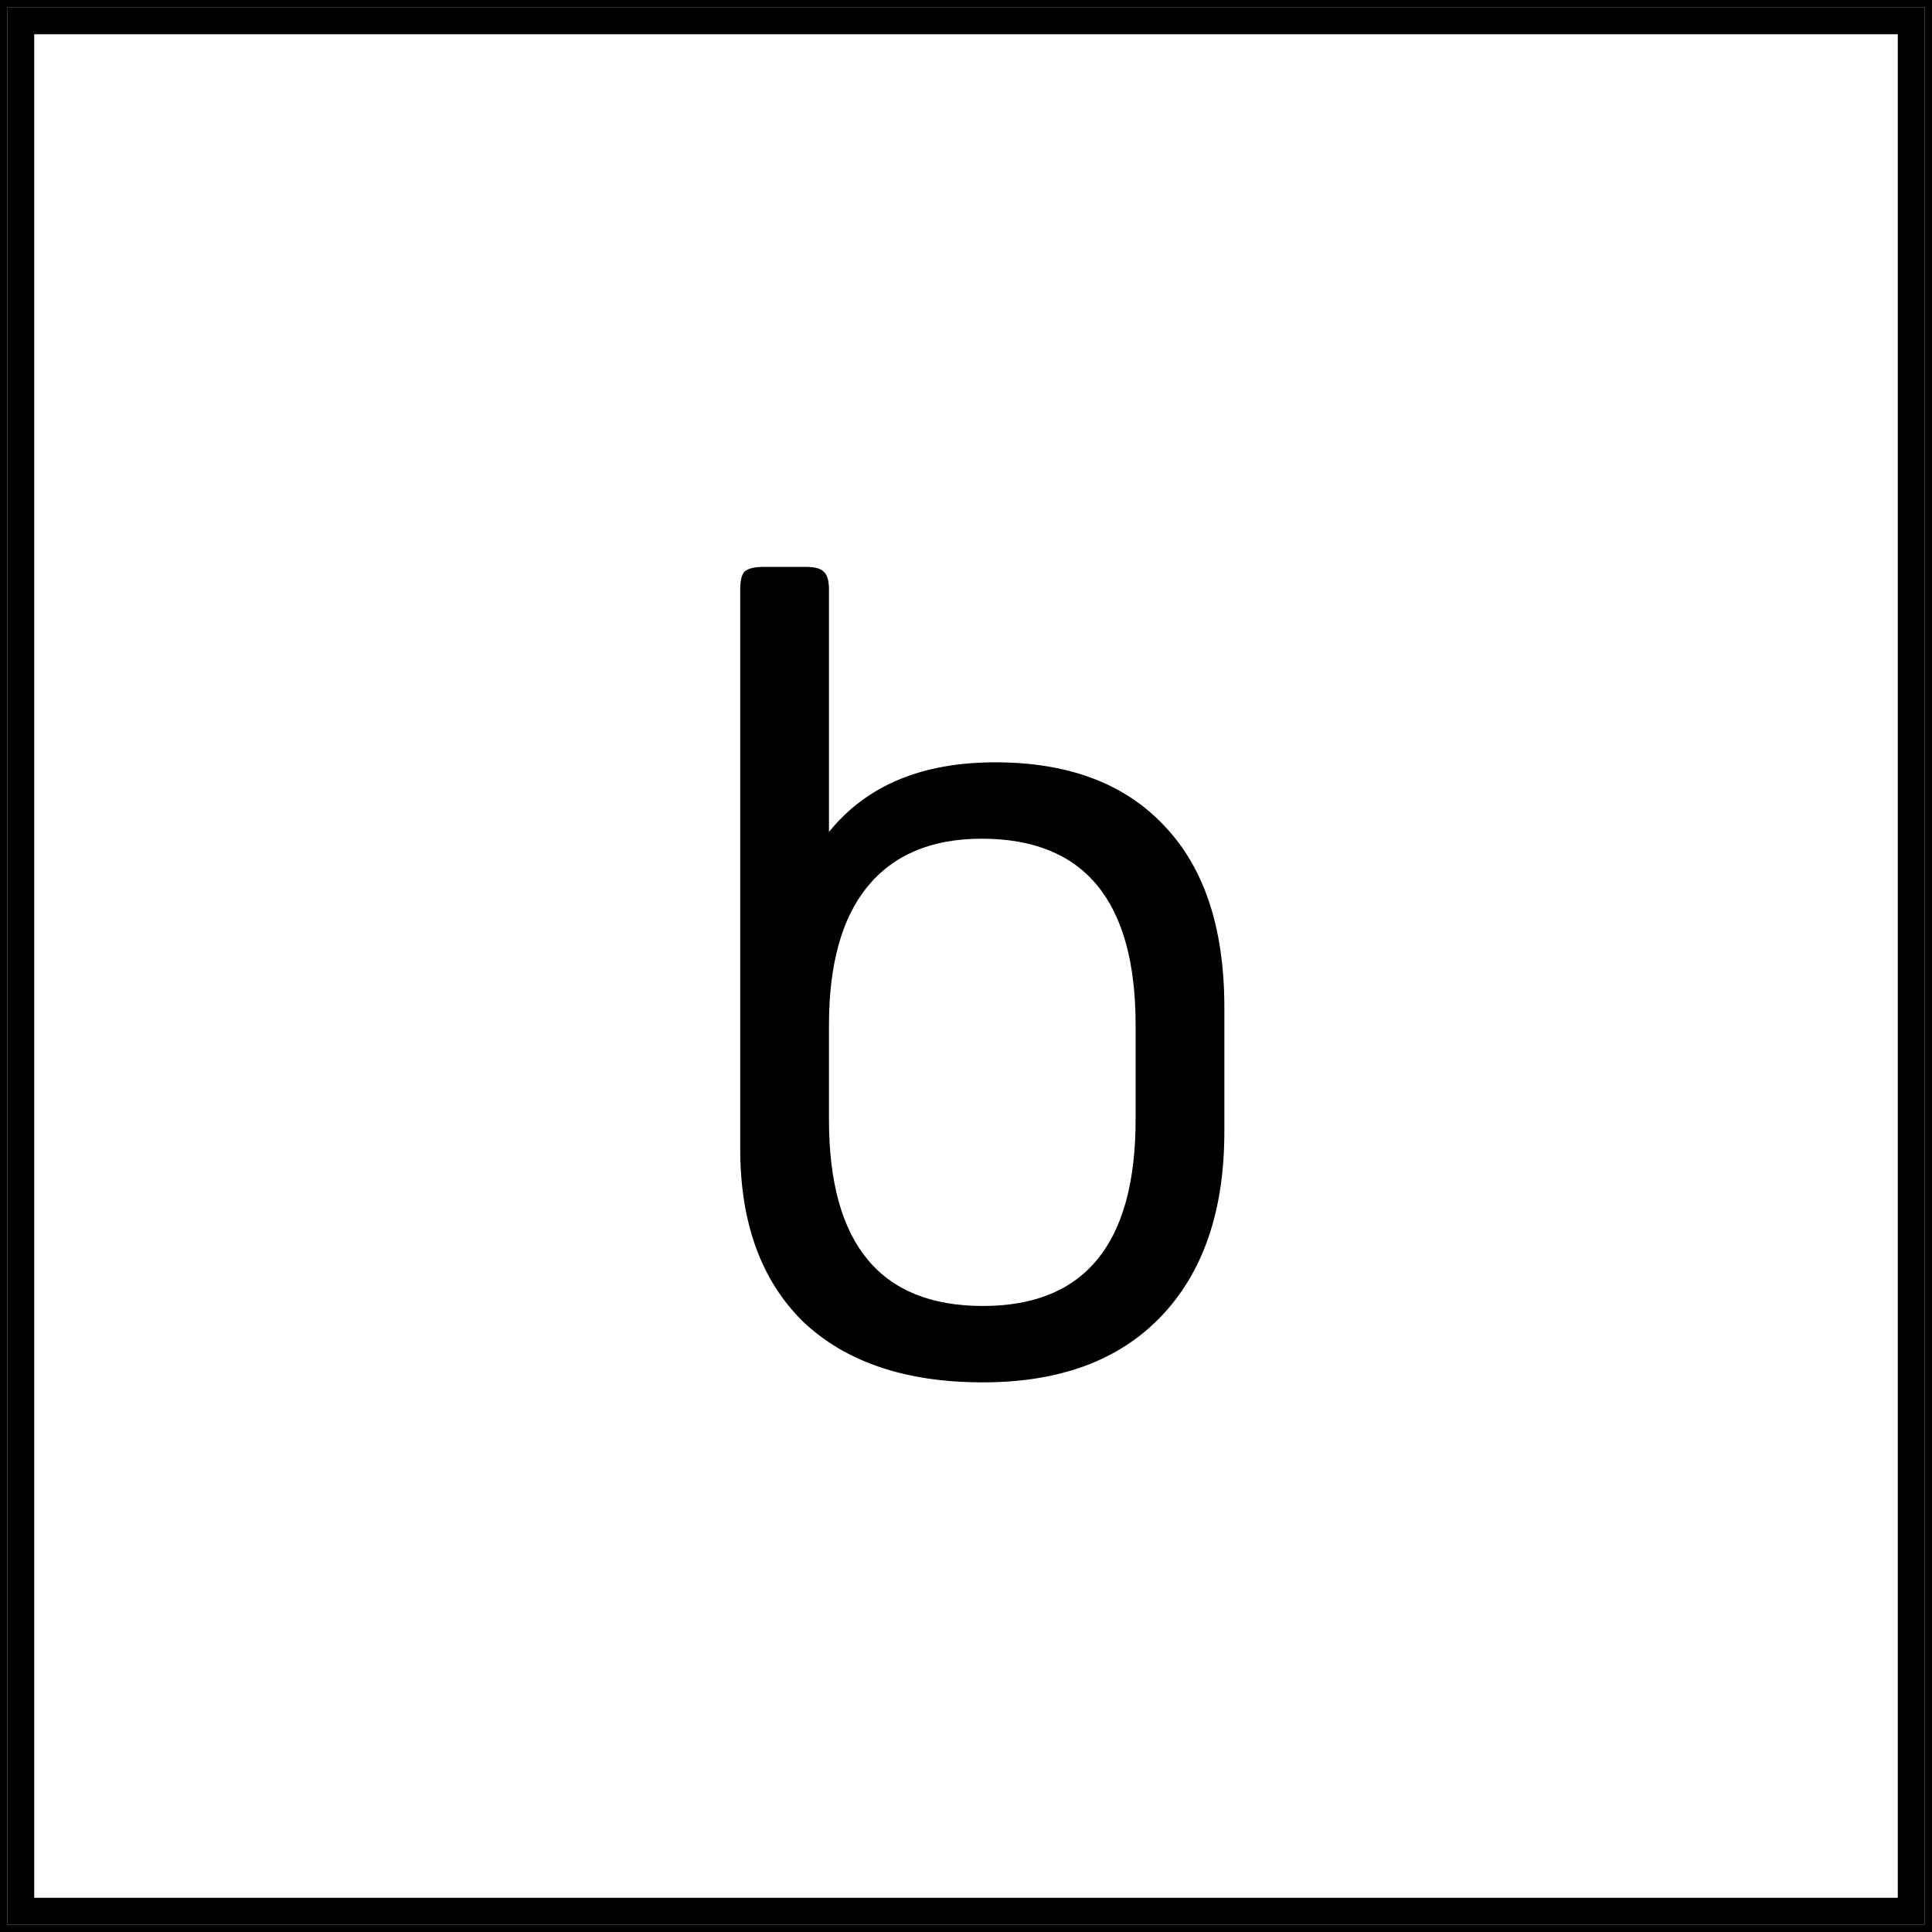
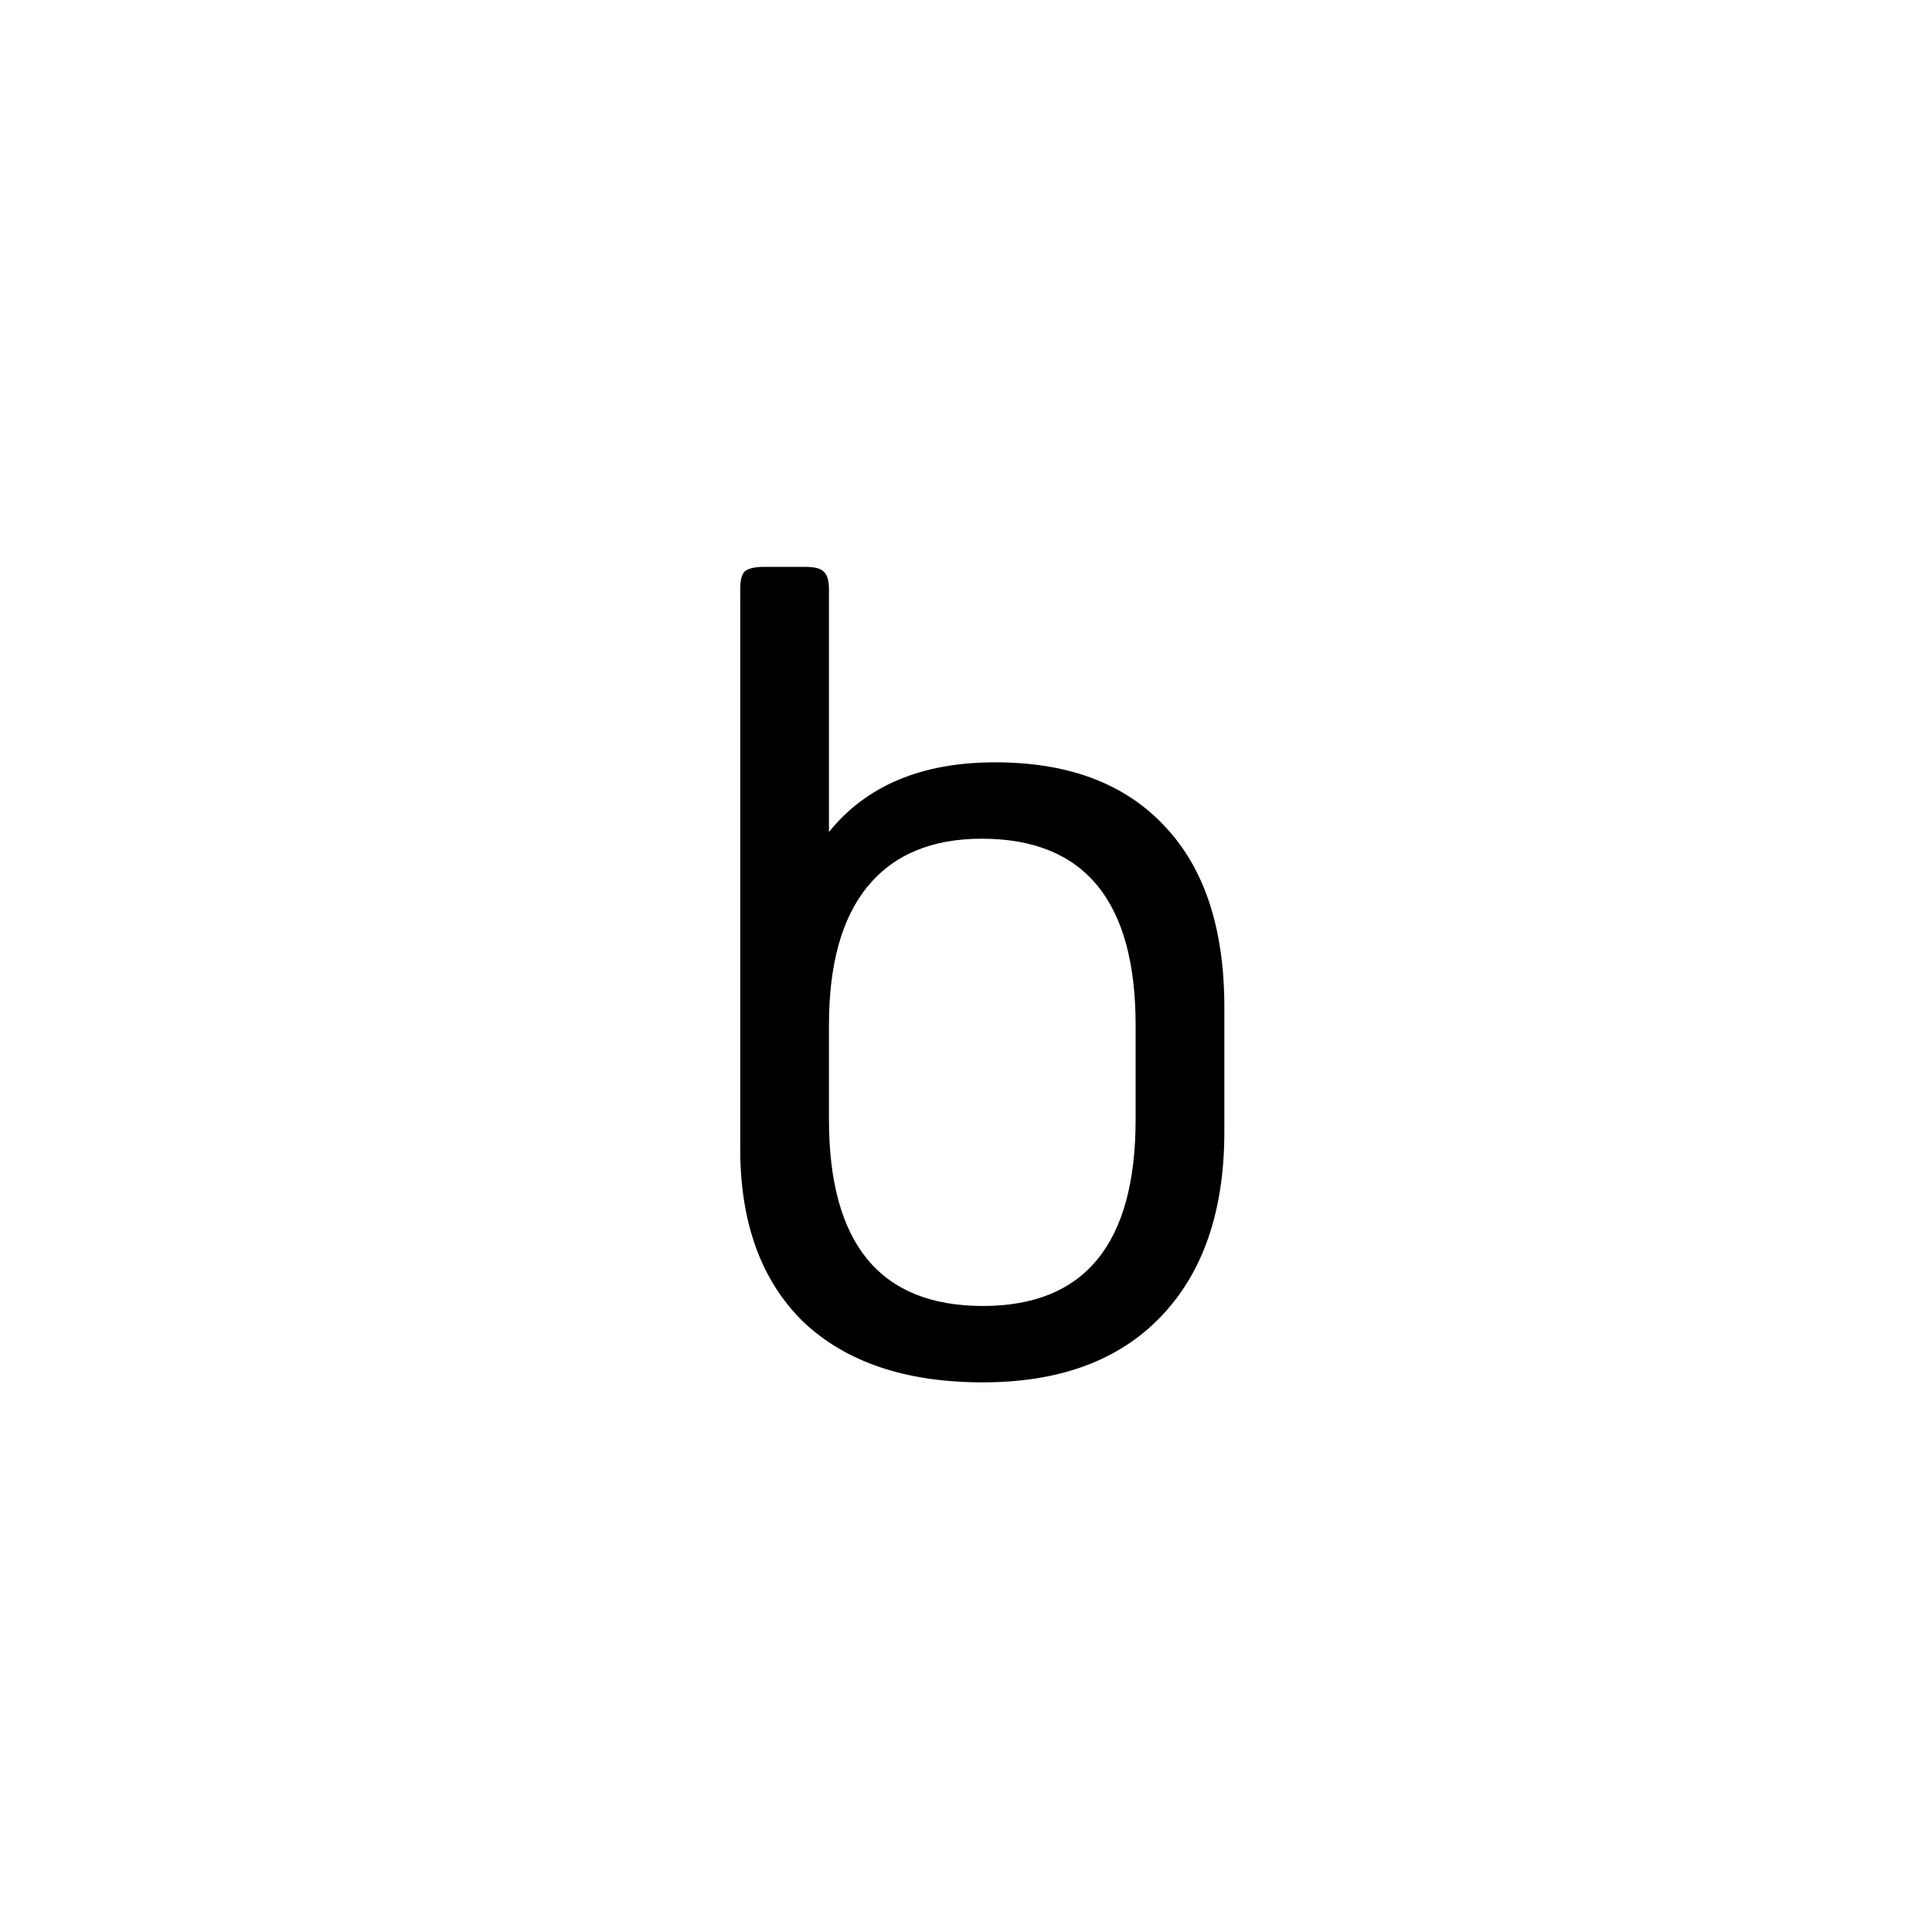
<svg xmlns="http://www.w3.org/2000/svg" width="516" height="516" viewBox="0 0 516 516" fill="none">
-   <path d="M514 514H2V2H514V514ZM9.145 506.859H506.859V9.145H9.141V506.855L9.145 506.859Z" fill="black" />
  <path d="M197.7 306.801V157.401C197.7 155.001 198.1 153.401 198.9 152.601C199.9 151.801 201.6 151.401 204 151.401H215.1C217.5 151.401 219.1 151.801 219.9 152.601C220.9 153.401 221.4 155.001 221.4 157.401V222.201C231.4 209.801 246.2 203.601 265.8 203.601C285.4 203.601 300.5 209.301 311.1 220.701C321.7 231.901 327 248.001 327 269.001V302.301C327 323.501 321.3 340.001 309.9 351.801C298.7 363.401 282.9 369.201 262.5 369.201C241.9 369.201 225.9 363.801 214.5 353.001C203.3 342.001 197.7 326.601 197.7 306.801ZM221.4 273.801V299.001C221.4 332.201 235.1 348.801 262.5 348.801C289.7 348.801 303.3 332.201 303.3 299.001V273.801C303.3 240.601 289.6 224.001 262.2 224.001C248.8 224.001 238.6 228.301 231.6 236.901C224.8 245.301 221.4 257.601 221.4 273.801Z" fill="black" />
-   <path d="M2 1H1V2V513.996V514V514.996V515H2H514H515V514V2V1H514.996H514H513.996H2Z" stroke="black" stroke-width="2" />
</svg>